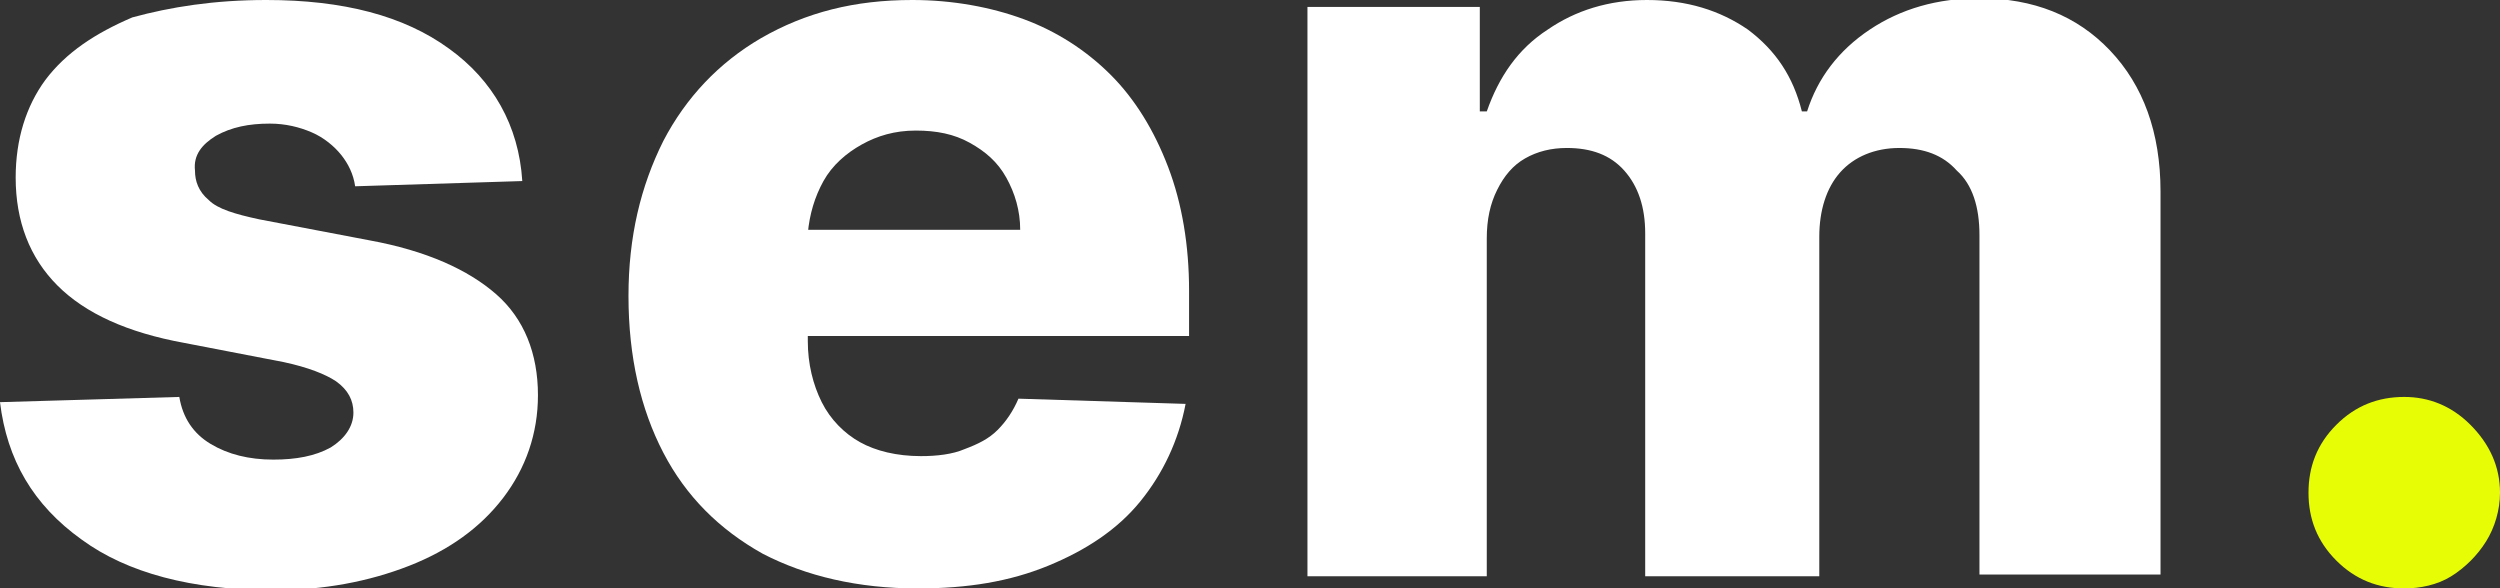
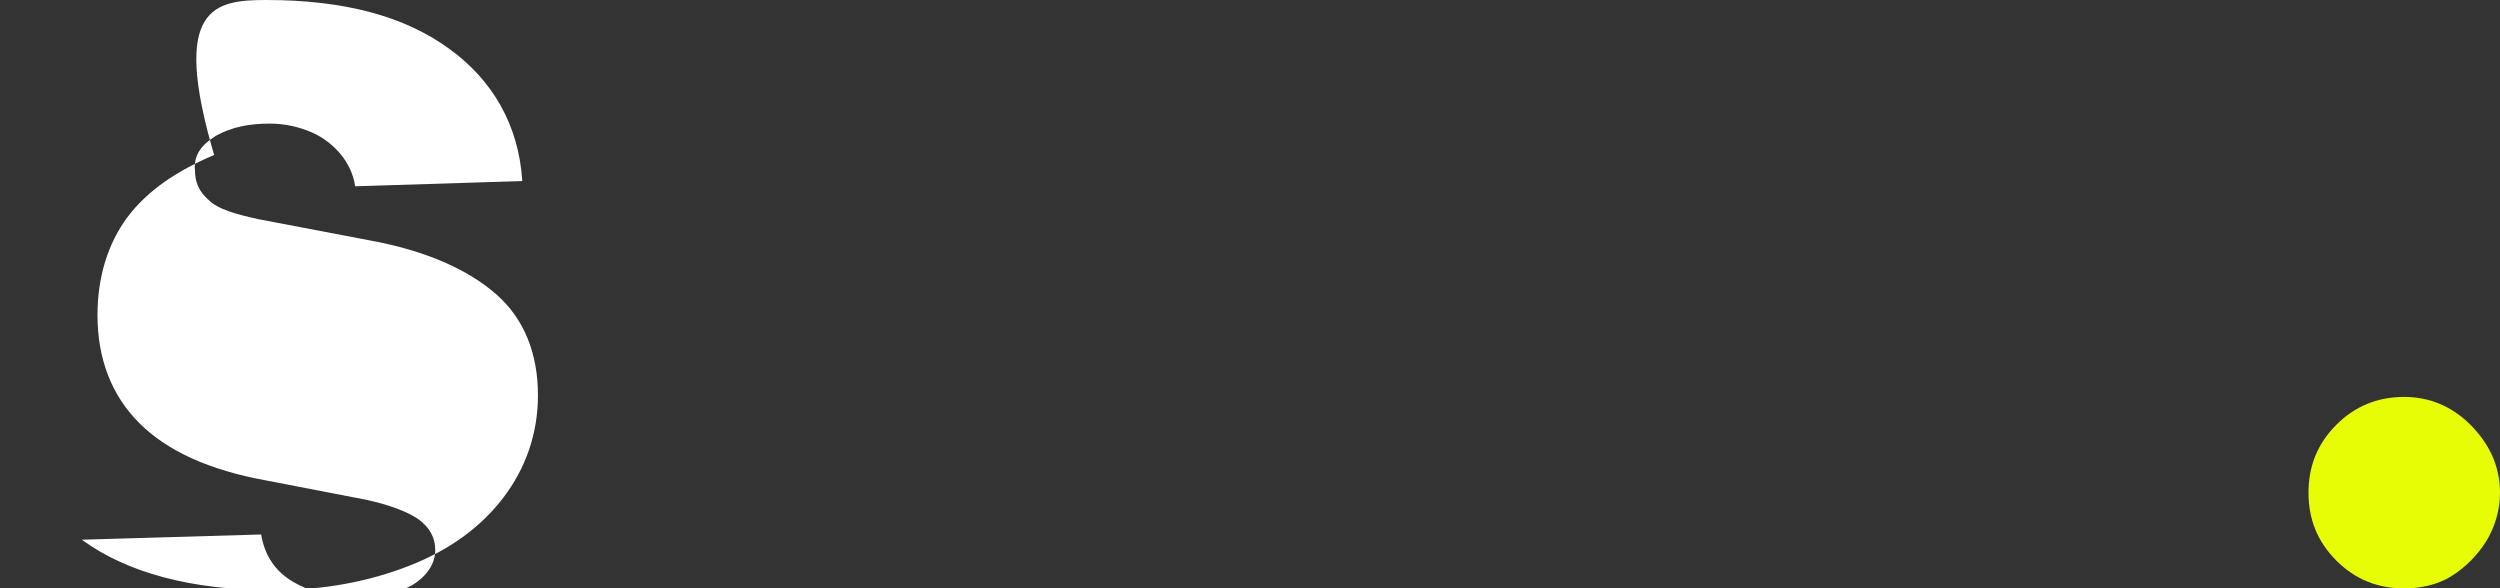
<svg xmlns="http://www.w3.org/2000/svg" version="1.1" id="Ebene_1" x="0px" y="0px" viewBox="0 0 143.6 33.8" style="enable-background:new 0 0 143.6 33.8;" xml:space="preserve">
  <rect x="0" y="0" width="143.6" height="33.8" fill="#333333" stroke="none" />
  <style type="text/css">
	.st0{fill:#FFFFFF;}
	.st1{fill:#E6FD05;}
</style>
  <g>
-     <path class="st0" d="M30,10.4l-9.6,0.3c-0.1-0.7-0.4-1.3-0.8-1.8c-0.4-0.5-1-1-1.7-1.3c-0.7-0.3-1.5-0.5-2.4-0.5   c-1.2,0-2.2,0.2-3.1,0.7c-0.8,0.5-1.3,1.1-1.2,2c0,0.6,0.2,1.2,0.8,1.7c0.5,0.5,1.5,0.8,2.9,1.1l6.3,1.2c3.3,0.6,5.7,1.7,7.3,3.1   c1.6,1.4,2.4,3.4,2.4,5.8c0,2.2-0.7,4.2-2,5.9s-3.1,3-5.4,3.9c-2.3,0.9-4.9,1.4-7.8,1.4c-4.7,0-8.4-1-11-2.9   C1.9,29,0.4,26.4,0,23.1l10.3-0.3c0.2,1.2,0.8,2.1,1.8,2.7c1,0.6,2.2,0.9,3.6,0.9c1.3,0,2.4-0.2,3.3-0.7c0.8-0.5,1.3-1.2,1.3-2   c0-0.7-0.3-1.3-1-1.8c-0.6-0.4-1.6-0.8-3-1.1l-5.7-1.1c-3.3-0.6-5.7-1.7-7.3-3.3s-2.4-3.7-2.4-6.2c0-2.2,0.6-4.1,1.7-5.6   c1.2-1.6,2.9-2.7,5-3.6C9.8,0.4,12.3,0,15.3,0c4.4,0,7.9,0.9,10.5,2.8C28.3,4.6,29.8,7.2,30,10.4z" />
-     <path class="st0" d="M52.7,33.8c-3.4,0-6.4-0.7-8.9-2c-2.5-1.4-4.4-3.3-5.7-5.8c-1.3-2.5-2-5.5-2-9c0-3.4,0.7-6.3,2-8.9   c1.3-2.5,3.2-4.5,5.6-5.9C46.3,0.7,49.1,0,52.4,0c2.3,0,4.5,0.4,6.4,1.1c1.9,0.7,3.6,1.8,5,3.2c1.4,1.4,2.5,3.2,3.3,5.3   s1.2,4.5,1.2,7.1v2.6H39.8v-6.1h18.8c0-1.1-0.3-2.1-0.8-3c-0.5-0.9-1.2-1.5-2.1-2s-1.9-0.7-3.1-0.7c-1.2,0-2.2,0.3-3.1,0.8   c-0.9,0.5-1.7,1.2-2.2,2.1c-0.5,0.9-0.8,1.9-0.9,3v6.2c0,1.3,0.3,2.5,0.8,3.5s1.3,1.8,2.2,2.3s2.1,0.8,3.5,0.8   c0.9,0,1.8-0.1,2.5-0.4c0.8-0.3,1.4-0.6,1.9-1.1c0.5-0.5,0.9-1.1,1.2-1.8l9.6,0.3c-0.4,2.1-1.3,4-2.6,5.6s-3.1,2.8-5.3,3.7   S55.6,33.8,52.7,33.8z" />
-     <path class="st0" d="M75.1,33.2V0.4H85v6h0.4c0.7-2,1.8-3.6,3.5-4.7C90.5,0.6,92.4,0,94.6,0c2.3,0,4.2,0.6,5.8,1.7   c1.6,1.2,2.6,2.7,3.1,4.7h0.3c0.6-1.9,1.8-3.5,3.6-4.7c1.8-1.2,3.9-1.8,6.3-1.8c3.1,0,5.6,1,7.5,3s2.9,4.7,2.9,8.1v22h-10.4V13.5   c0-1.6-0.4-2.9-1.3-3.7c-0.8-0.9-1.9-1.3-3.3-1.3c-1.4,0-2.6,0.5-3.4,1.4c-0.8,0.9-1.2,2.2-1.2,3.7v19.5h-10V13.4   c0-1.5-0.4-2.7-1.2-3.6s-1.9-1.3-3.3-1.3c-0.9,0-1.7,0.2-2.4,0.6c-0.7,0.4-1.2,1-1.6,1.8c-0.4,0.8-0.6,1.7-0.6,2.8v19.4H75.1z" />
+     <path class="st0" d="M30,10.4l-9.6,0.3c-0.1-0.7-0.4-1.3-0.8-1.8c-0.4-0.5-1-1-1.7-1.3c-0.7-0.3-1.5-0.5-2.4-0.5   c-1.2,0-2.2,0.2-3.1,0.7c-0.8,0.5-1.3,1.1-1.2,2c0,0.6,0.2,1.2,0.8,1.7c0.5,0.5,1.5,0.8,2.9,1.1l6.3,1.2c3.3,0.6,5.7,1.7,7.3,3.1   c1.6,1.4,2.4,3.4,2.4,5.8c0,2.2-0.7,4.2-2,5.9s-3.1,3-5.4,3.9c-2.3,0.9-4.9,1.4-7.8,1.4c-4.7,0-8.4-1-11-2.9   l10.3-0.3c0.2,1.2,0.8,2.1,1.8,2.7c1,0.6,2.2,0.9,3.6,0.9c1.3,0,2.4-0.2,3.3-0.7c0.8-0.5,1.3-1.2,1.3-2   c0-0.7-0.3-1.3-1-1.8c-0.6-0.4-1.6-0.8-3-1.1l-5.7-1.1c-3.3-0.6-5.7-1.7-7.3-3.3s-2.4-3.7-2.4-6.2c0-2.2,0.6-4.1,1.7-5.6   c1.2-1.6,2.9-2.7,5-3.6C9.8,0.4,12.3,0,15.3,0c4.4,0,7.9,0.9,10.5,2.8C28.3,4.6,29.8,7.2,30,10.4z" />
    <path class="st1" d="M138.1,33.8c-1.5,0-2.8-0.5-3.9-1.6c-1.1-1.1-1.6-2.4-1.6-3.9c0-1.5,0.5-2.8,1.6-3.9c1.1-1.1,2.4-1.6,3.9-1.6   c1.4,0,2.7,0.5,3.8,1.6c1.1,1.1,1.7,2.4,1.7,3.9c0,1-0.3,2-0.8,2.8c-0.5,0.8-1.2,1.5-2,2S139,33.8,138.1,33.8z" />
  </g>
</svg>